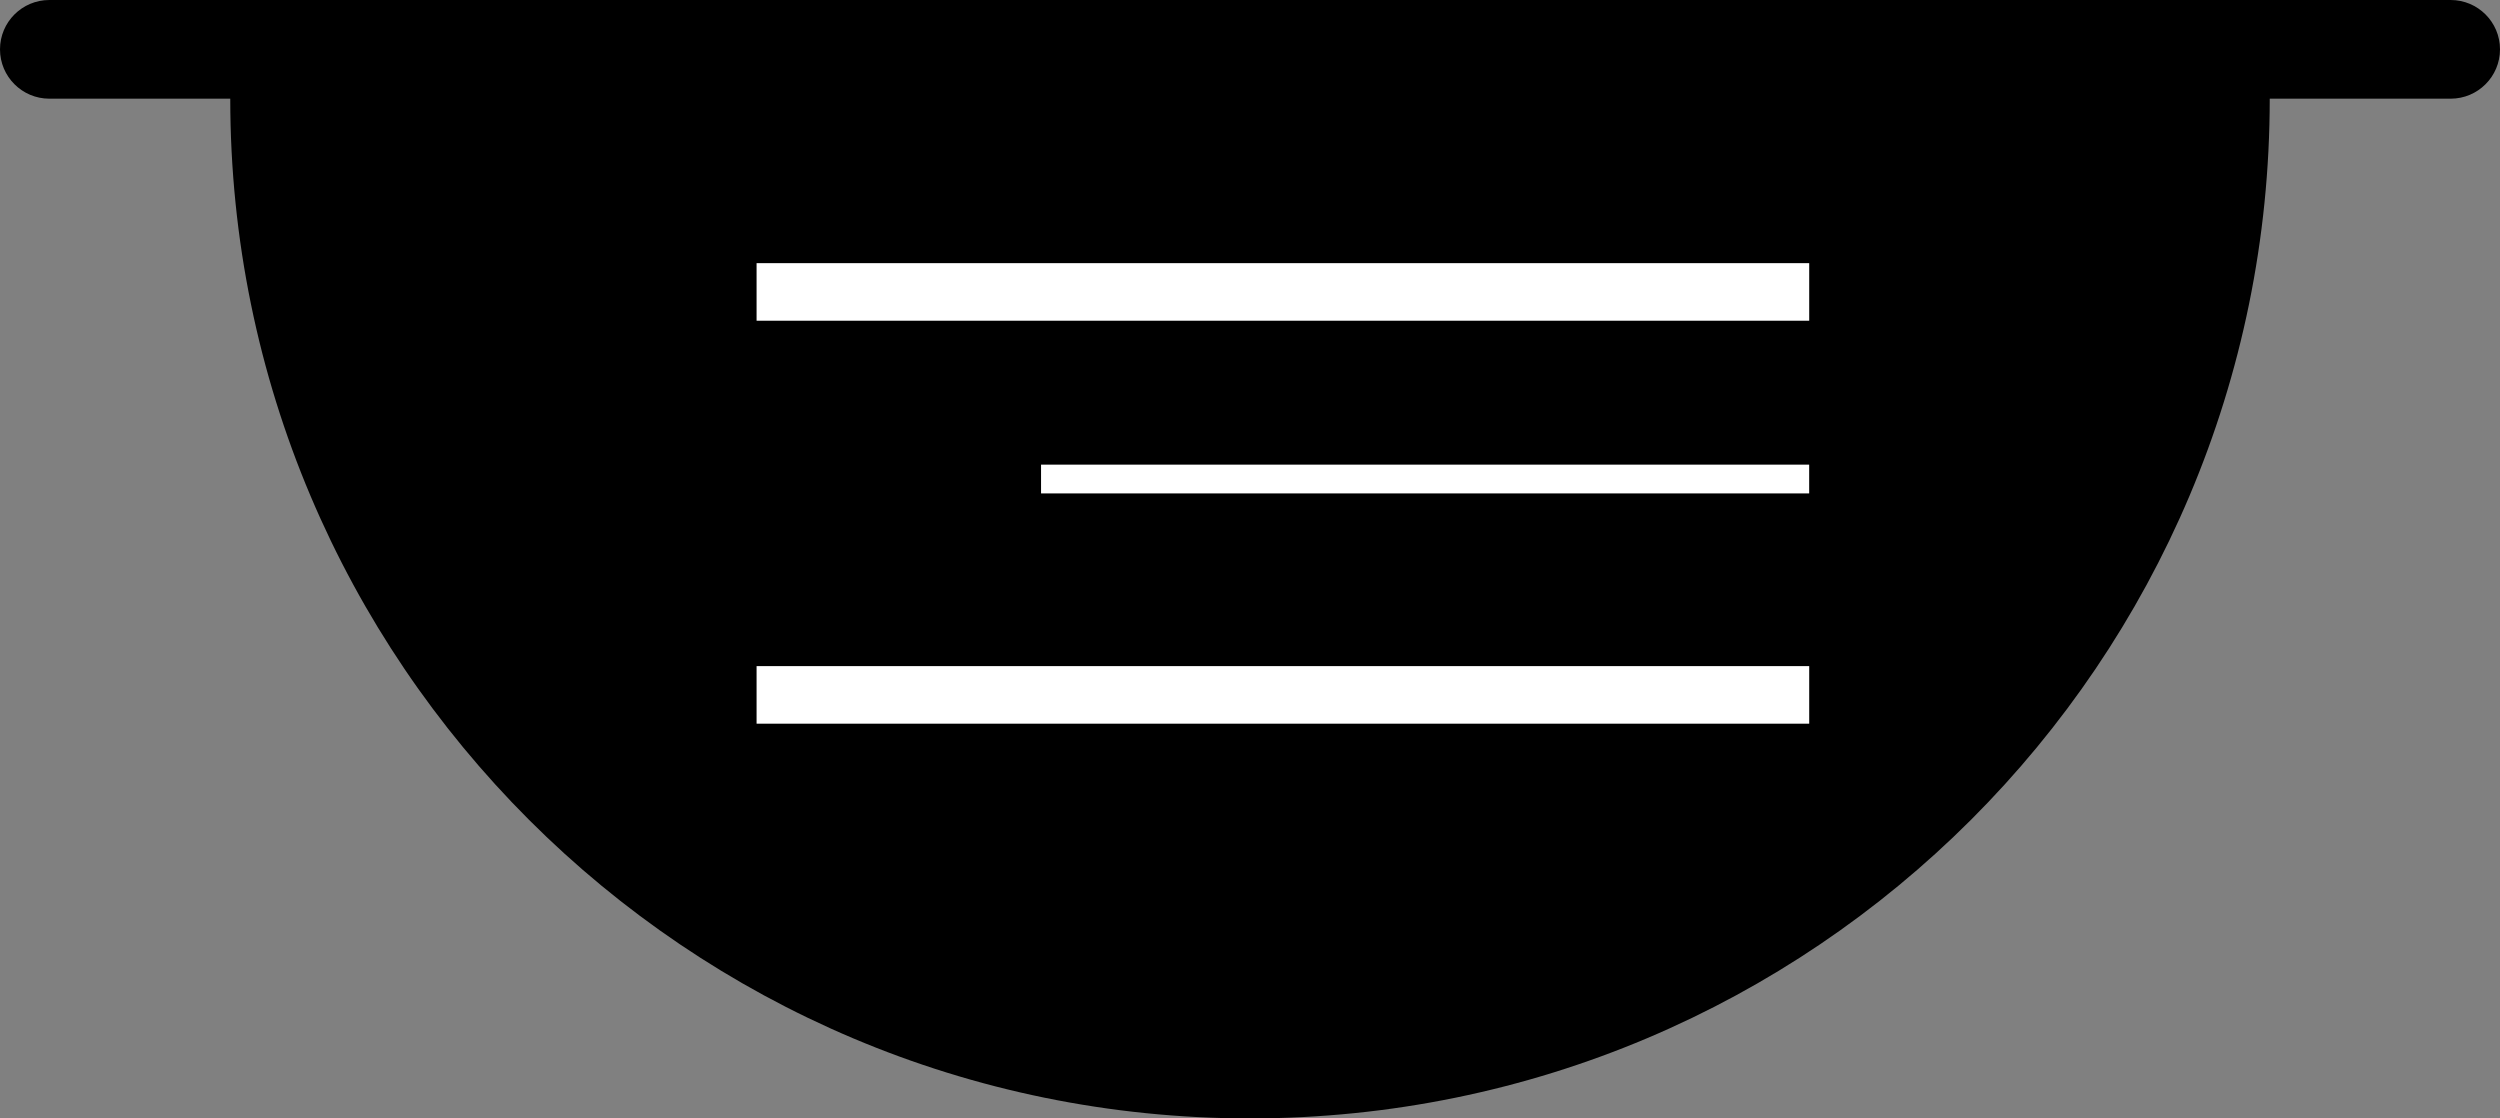
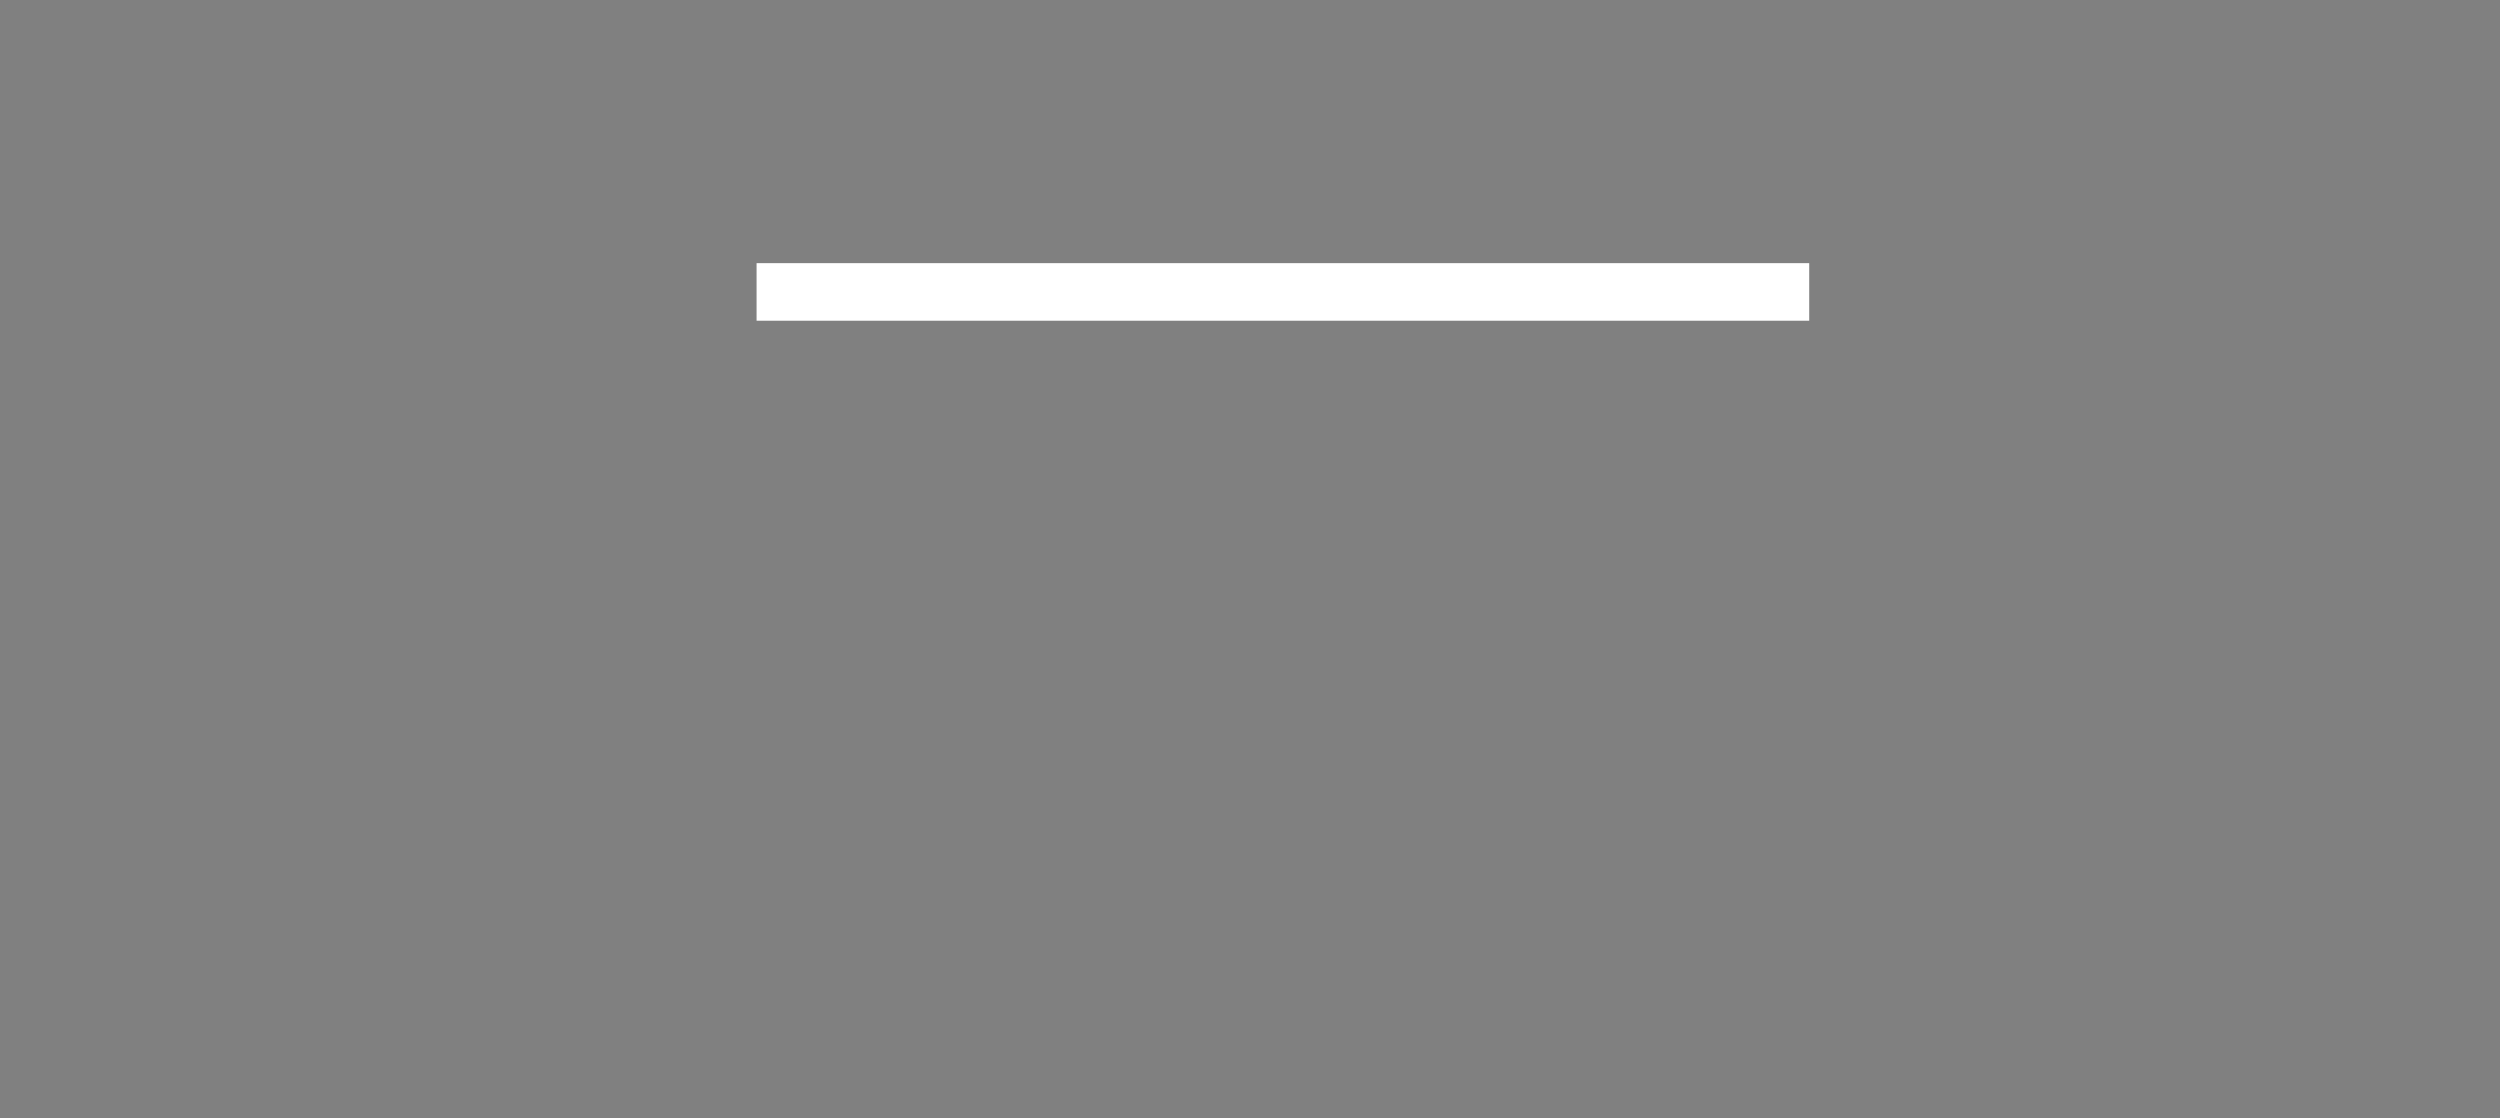
<svg xmlns="http://www.w3.org/2000/svg" width="76" height="34" viewBox="0 0 76 34" fill="none">
  <rect x="0" y="0" width="76" height="34" fill="#808080" stroke="none" />
-   <path fill-rule="evenodd" clip-rule="evenodd" d="M1.5 0C0.672 0 0 0.672 0 1.5C0 2.328 0.672 3 1.5 3H7C7 20.121 20.879 34 38 34C55.121 34 69 20.121 69 3H74.5C75.328 3 76 2.328 76 1.5C76 0.672 75.328 0 74.5 0H1.5Z" fill="black" />
  <rect x="23" y="8" width="32" height="1.75" fill="white" />
-   <rect x="31.648" y="14.125" width="23.351" height="0.875" fill="white" />
-   <rect x="23" y="20.25" width="32" height="1.75" fill="white" />
</svg>